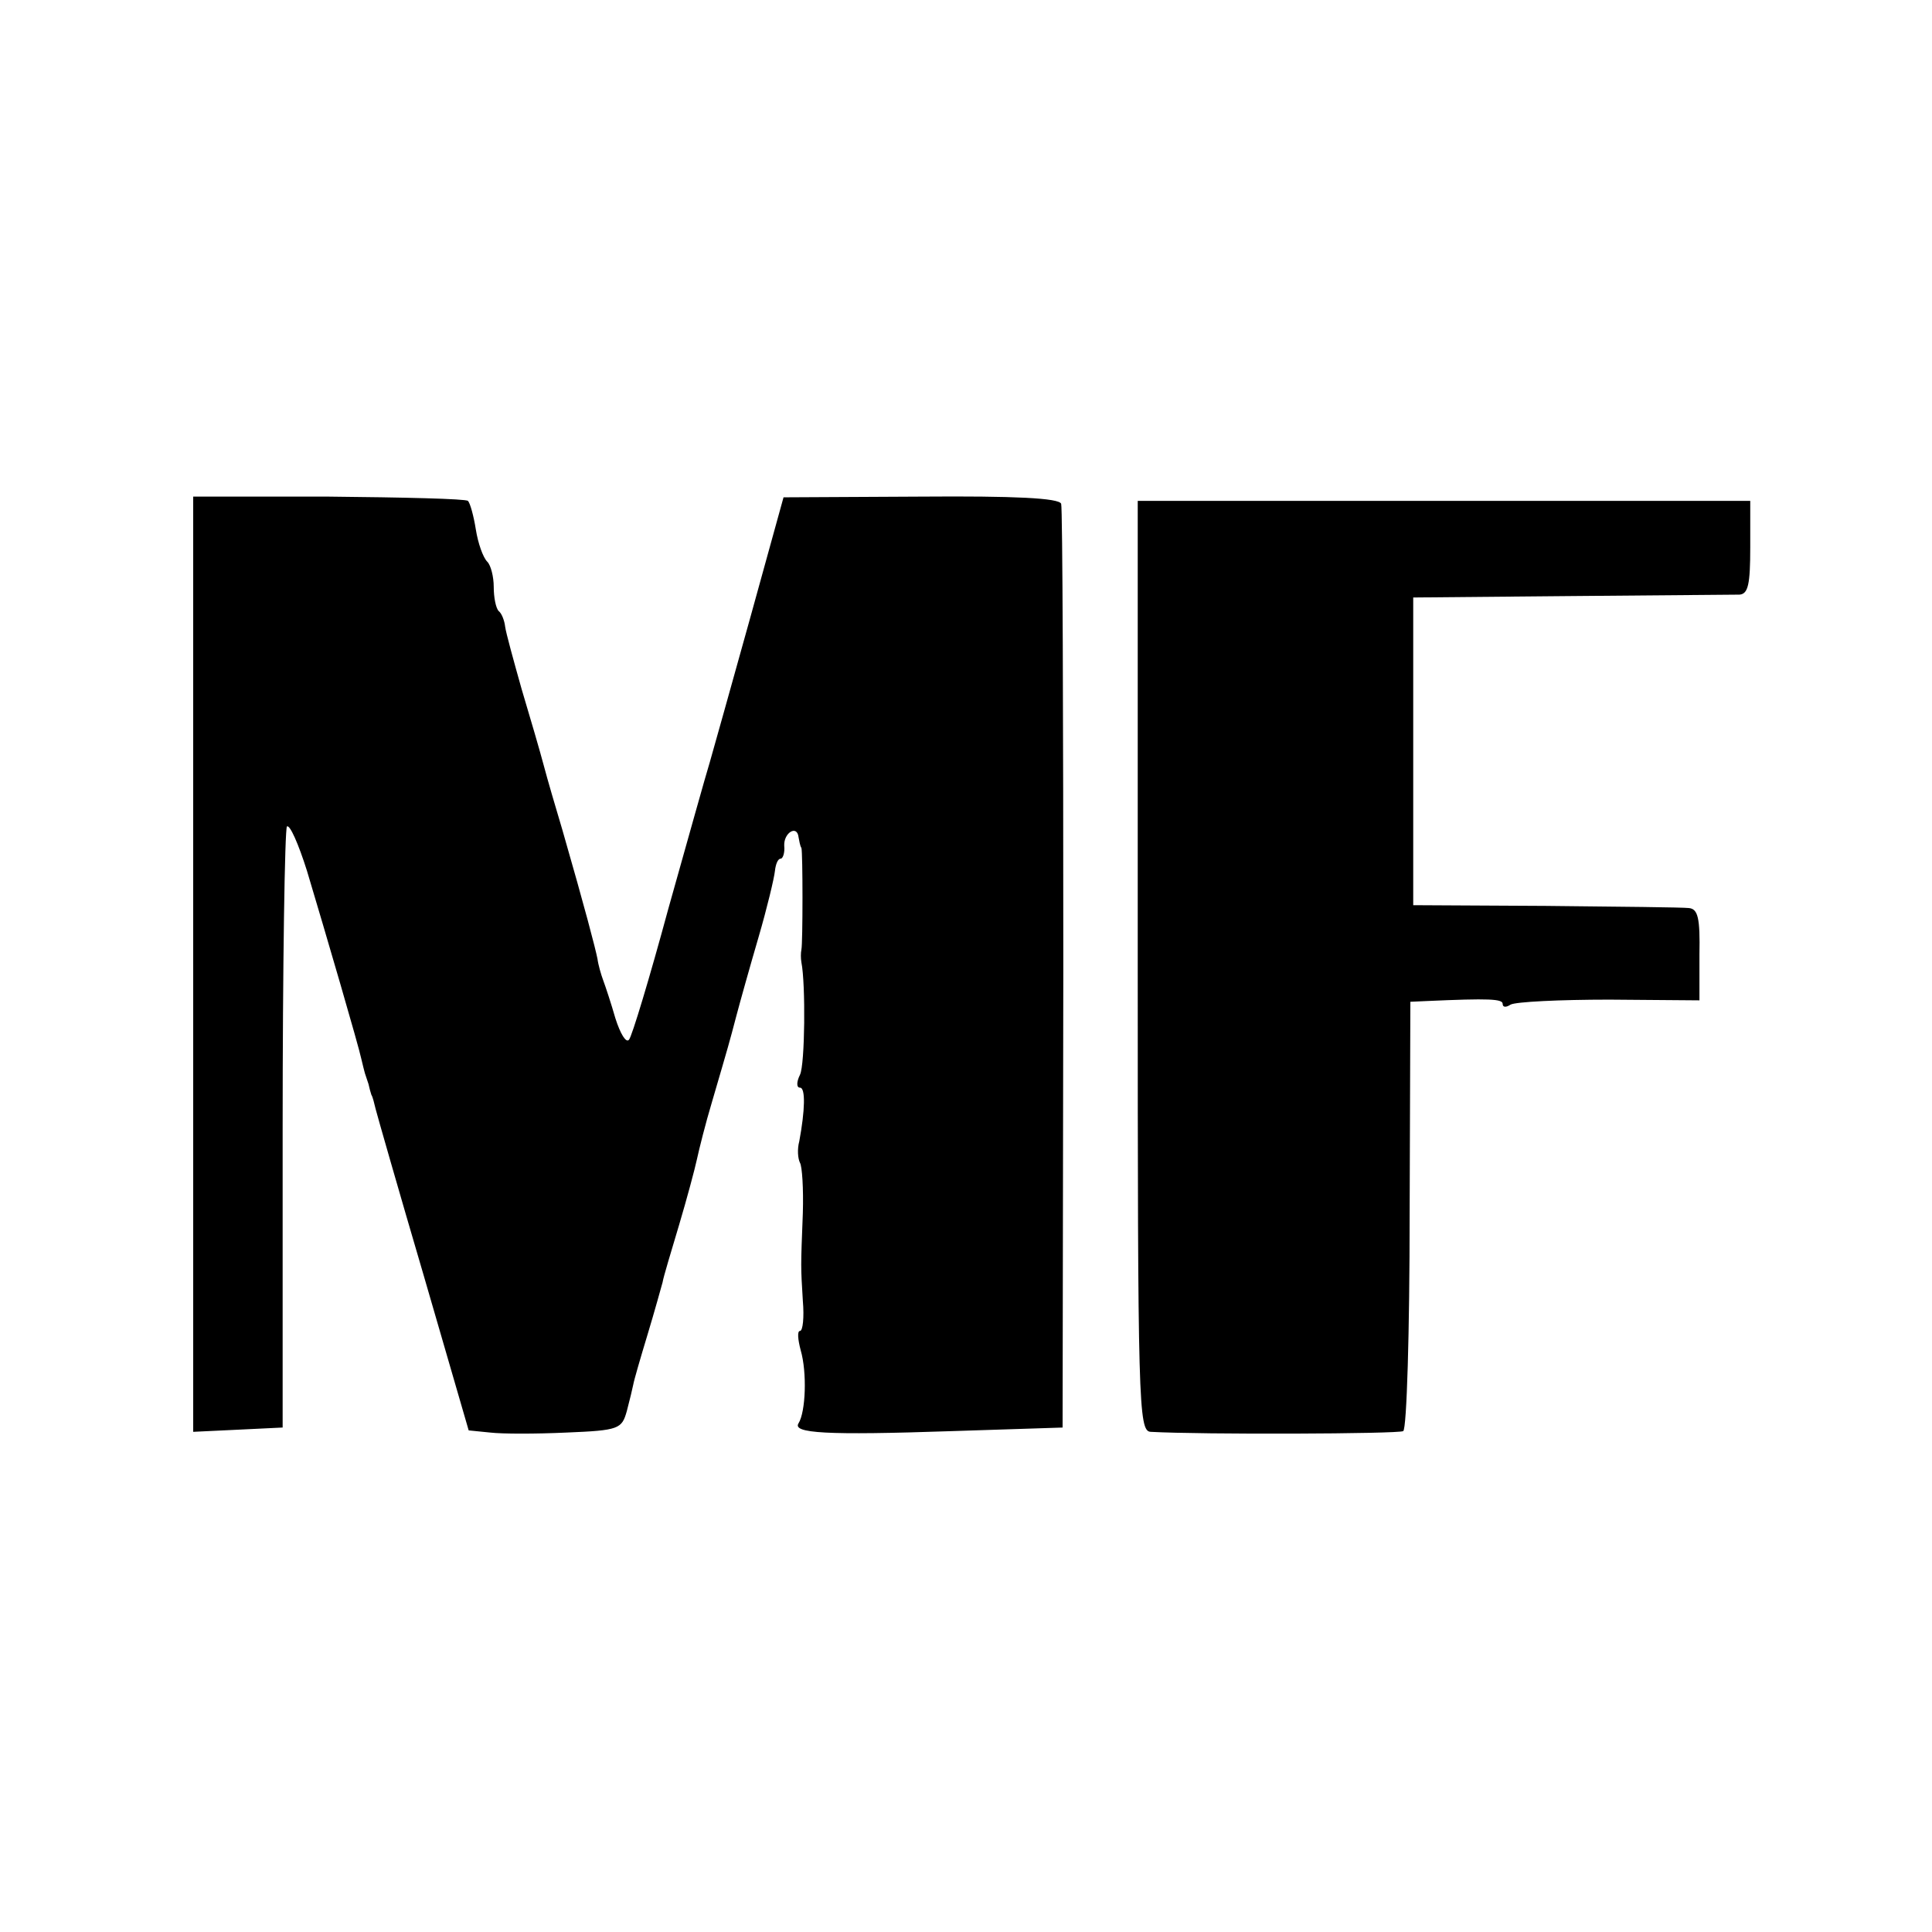
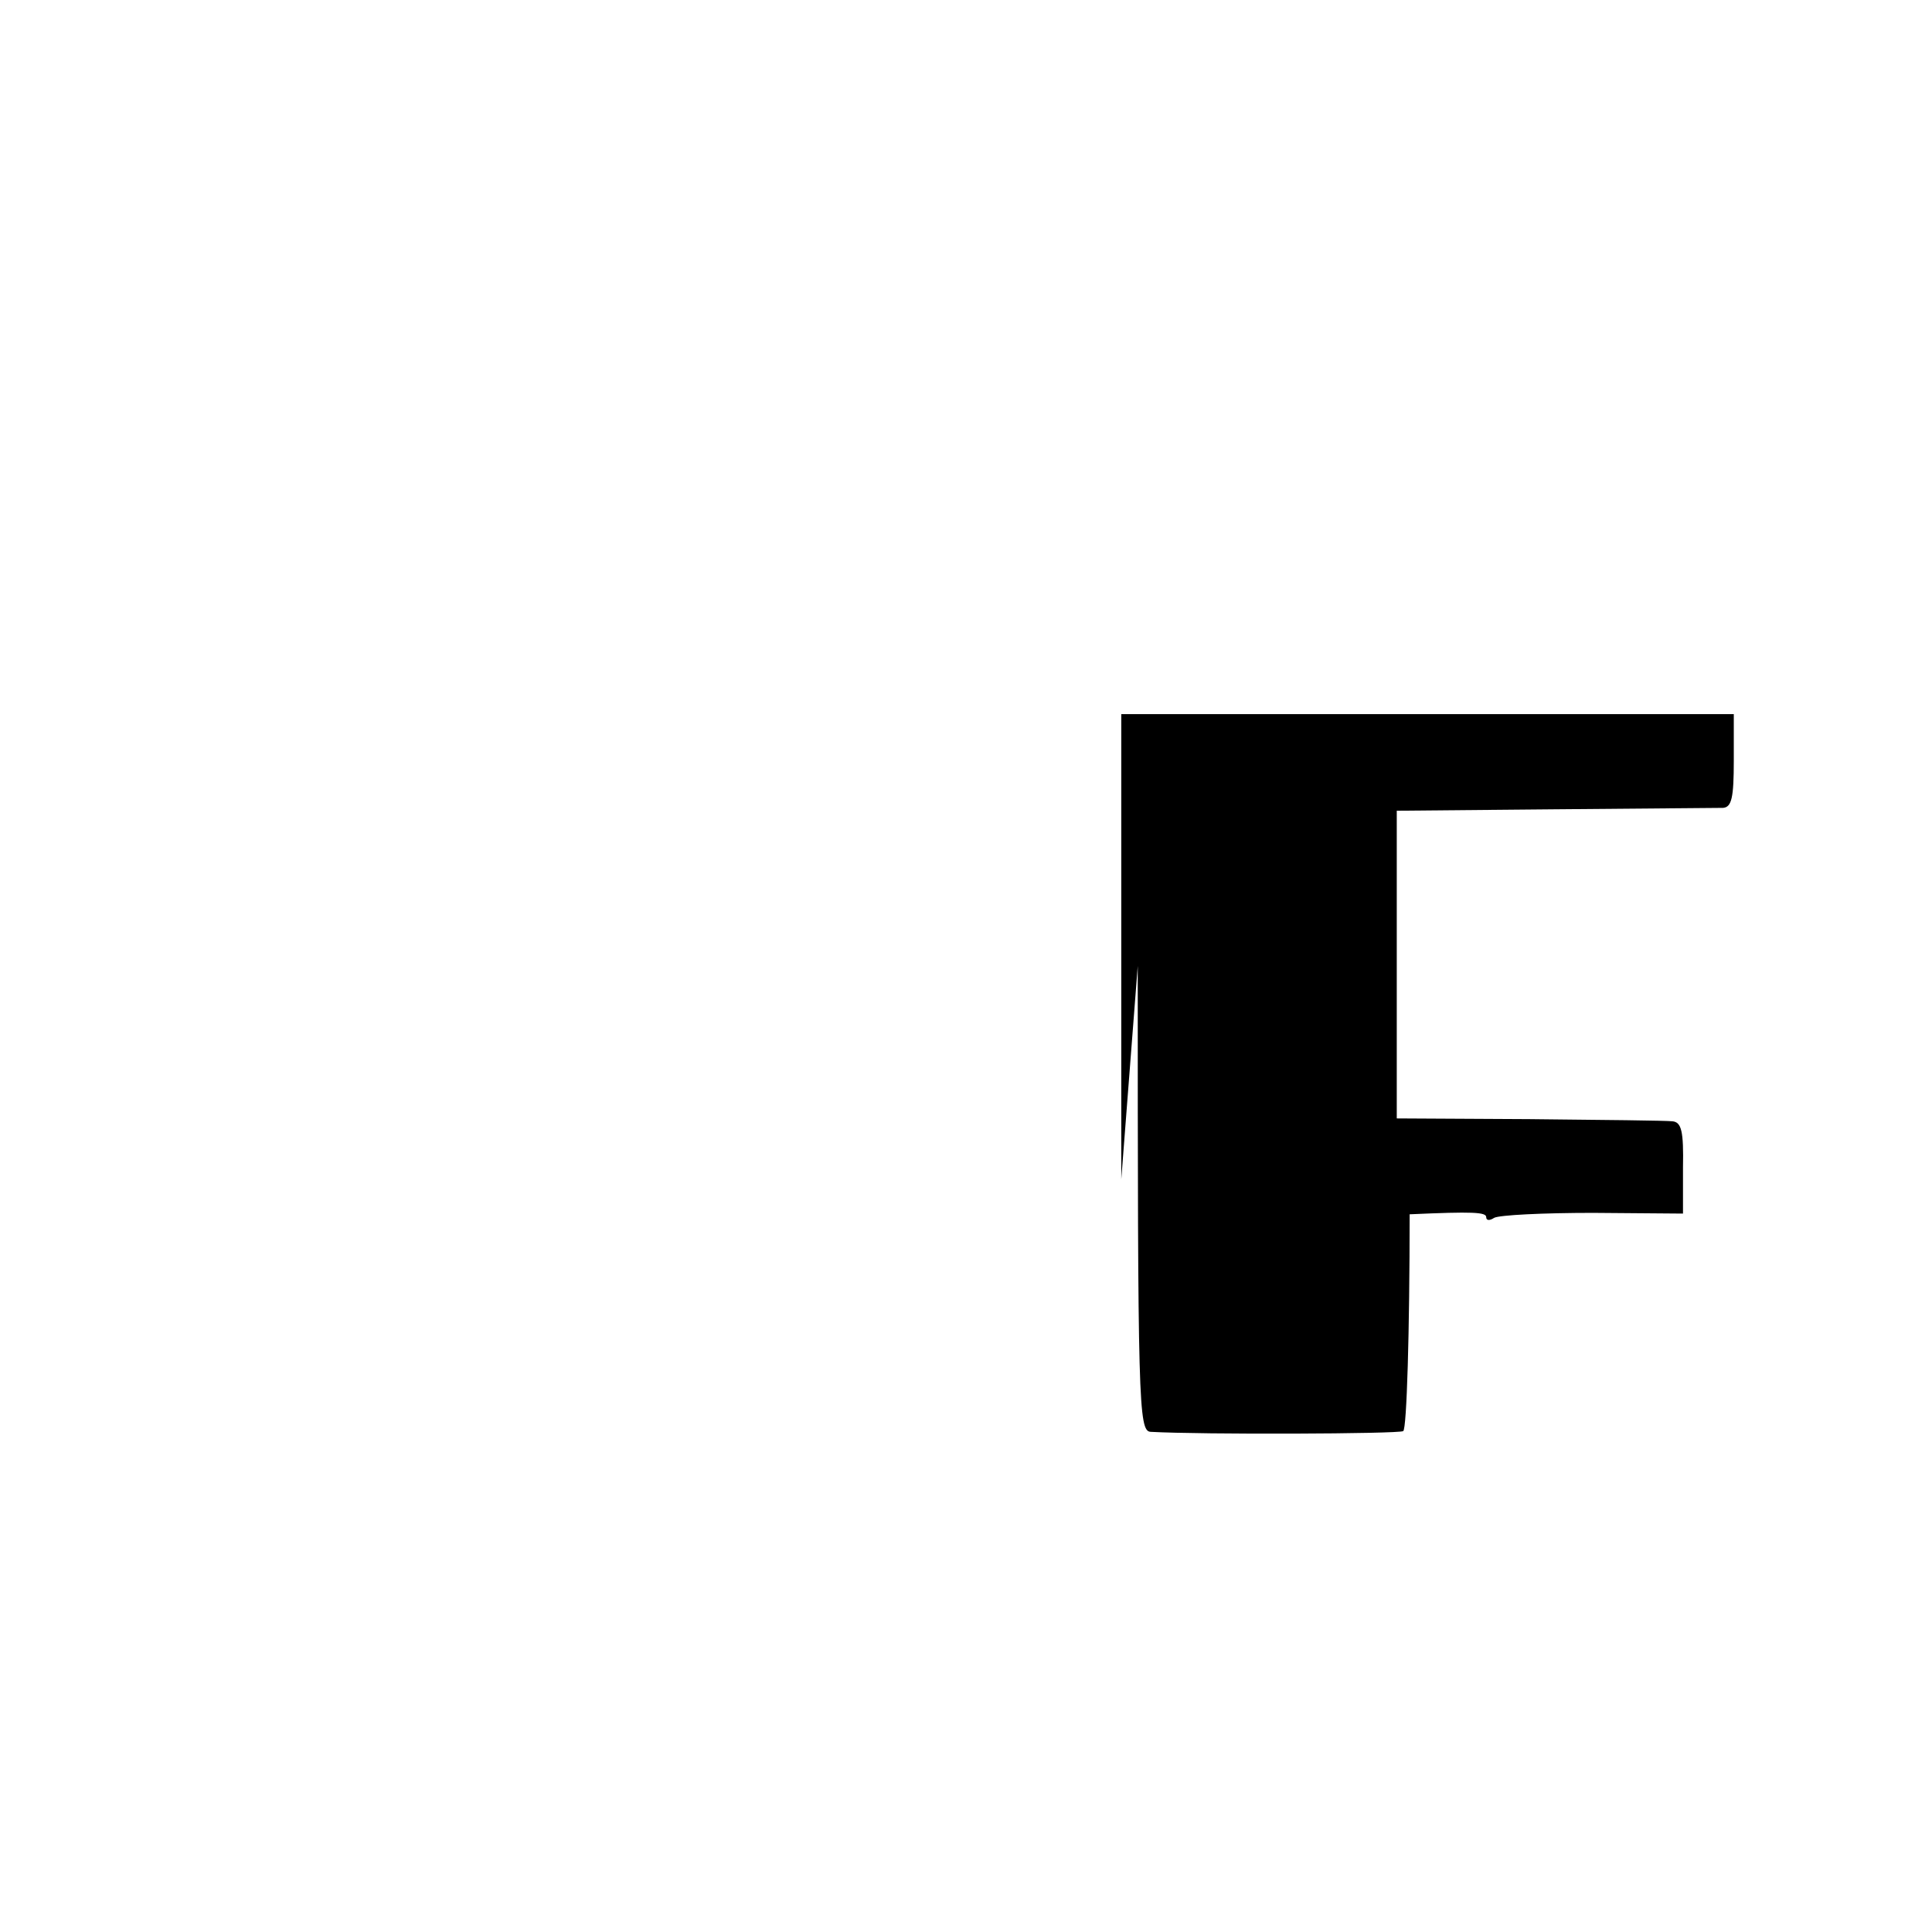
<svg xmlns="http://www.w3.org/2000/svg" version="1.0" width="270pt" height="270pt" viewBox="0 0 270 270" preserveAspectRatio="xMidYMid meet">
  <g transform="translate(0,270) scale(0.1,-0.1)" fill="#000000" stroke="none">
-     <path d="M270 1353 l0 -654 63 3 62 3 0 417 c0 229 3 419 6 423 4 3 16 -24 28 -62 27 -90 72 -244 76 -263 2 -8 4 -17 5 -20 1 -3 3 -9 5 -15 1 -5 3 -12 4 -15 2 -3 4 -12 6 -20 2 -8 32 -113 67 -232 l63 -217 30 -3 c17 -2 64 -2 107 0 73 3 77 5 84 30 4 15 8 32 9 37 1 6 10 37 20 70 10 33 19 66 21 73 1 7 12 43 23 80 11 37 22 78 25 92 3 14 12 50 21 80 24 82 24 82 34 120 5 19 19 69 31 110 12 41 22 83 23 93 1 9 4 17 8 17 3 0 6 8 5 18 -1 18 18 30 20 12 1 -5 2 -12 4 -15 2 -6 2 -133 0 -142 -1 -5 -1 -12 0 -18 6 -30 5 -143 -2 -157 -5 -10 -5 -18 0 -18 8 0 7 -32 -1 -75 -3 -11 -2 -24 1 -30 3 -5 5 -36 4 -70 -3 -78 -3 -73 0 -123 2 -23 0 -42 -4 -42 -4 0 -3 -12 1 -27 9 -31 7 -86 -3 -102 -9 -14 38 -17 214 -11 l155 5 1 640 c0 352 -1 645 -3 651 -3 8 -65 11 -196 10 l-192 -1 -47 -170 c-26 -93 -51 -183 -56 -200 -5 -16 -31 -109 -58 -205 -26 -96 -51 -179 -55 -183 -4 -5 -12 8 -19 30 -6 21 -14 45 -17 53 -3 8 -7 22 -8 30 -3 15 -17 69 -49 180 -9 30 -21 71 -26 90 -5 19 -19 67 -31 107 -11 39 -22 79 -23 87 -1 9 -5 19 -9 22 -4 4 -7 19 -7 34 0 14 -4 30 -9 35 -6 6 -13 26 -16 45 -3 19 -8 37 -11 40 -3 3 -91 5 -195 6 l-189 0 0 -653z" />
-     <path d="M1590 1350 c0 -612 1 -650 18 -651 71 -4 346 -3 353 1 5 3 9 140 9 303 l1 297 22 1 c89 4 107 3 107 -4 0 -5 5 -5 11 -1 7 4 69 7 138 7 l126 -1 0 64 c1 51 -2 64 -15 65 -8 1 -98 2 -200 3 l-185 1 0 215 0 215 220 2 c121 1 227 2 236 2 12 1 15 14 15 66 l0 65 -428 0 -428 0 0 -650z" />
+     <path d="M1590 1350 c0 -612 1 -650 18 -651 71 -4 346 -3 353 1 5 3 9 140 9 303 c89 4 107 3 107 -4 0 -5 5 -5 11 -1 7 4 69 7 138 7 l126 -1 0 64 c1 51 -2 64 -15 65 -8 1 -98 2 -200 3 l-185 1 0 215 0 215 220 2 c121 1 227 2 236 2 12 1 15 14 15 66 l0 65 -428 0 -428 0 0 -650z" />
  </g>
</svg>